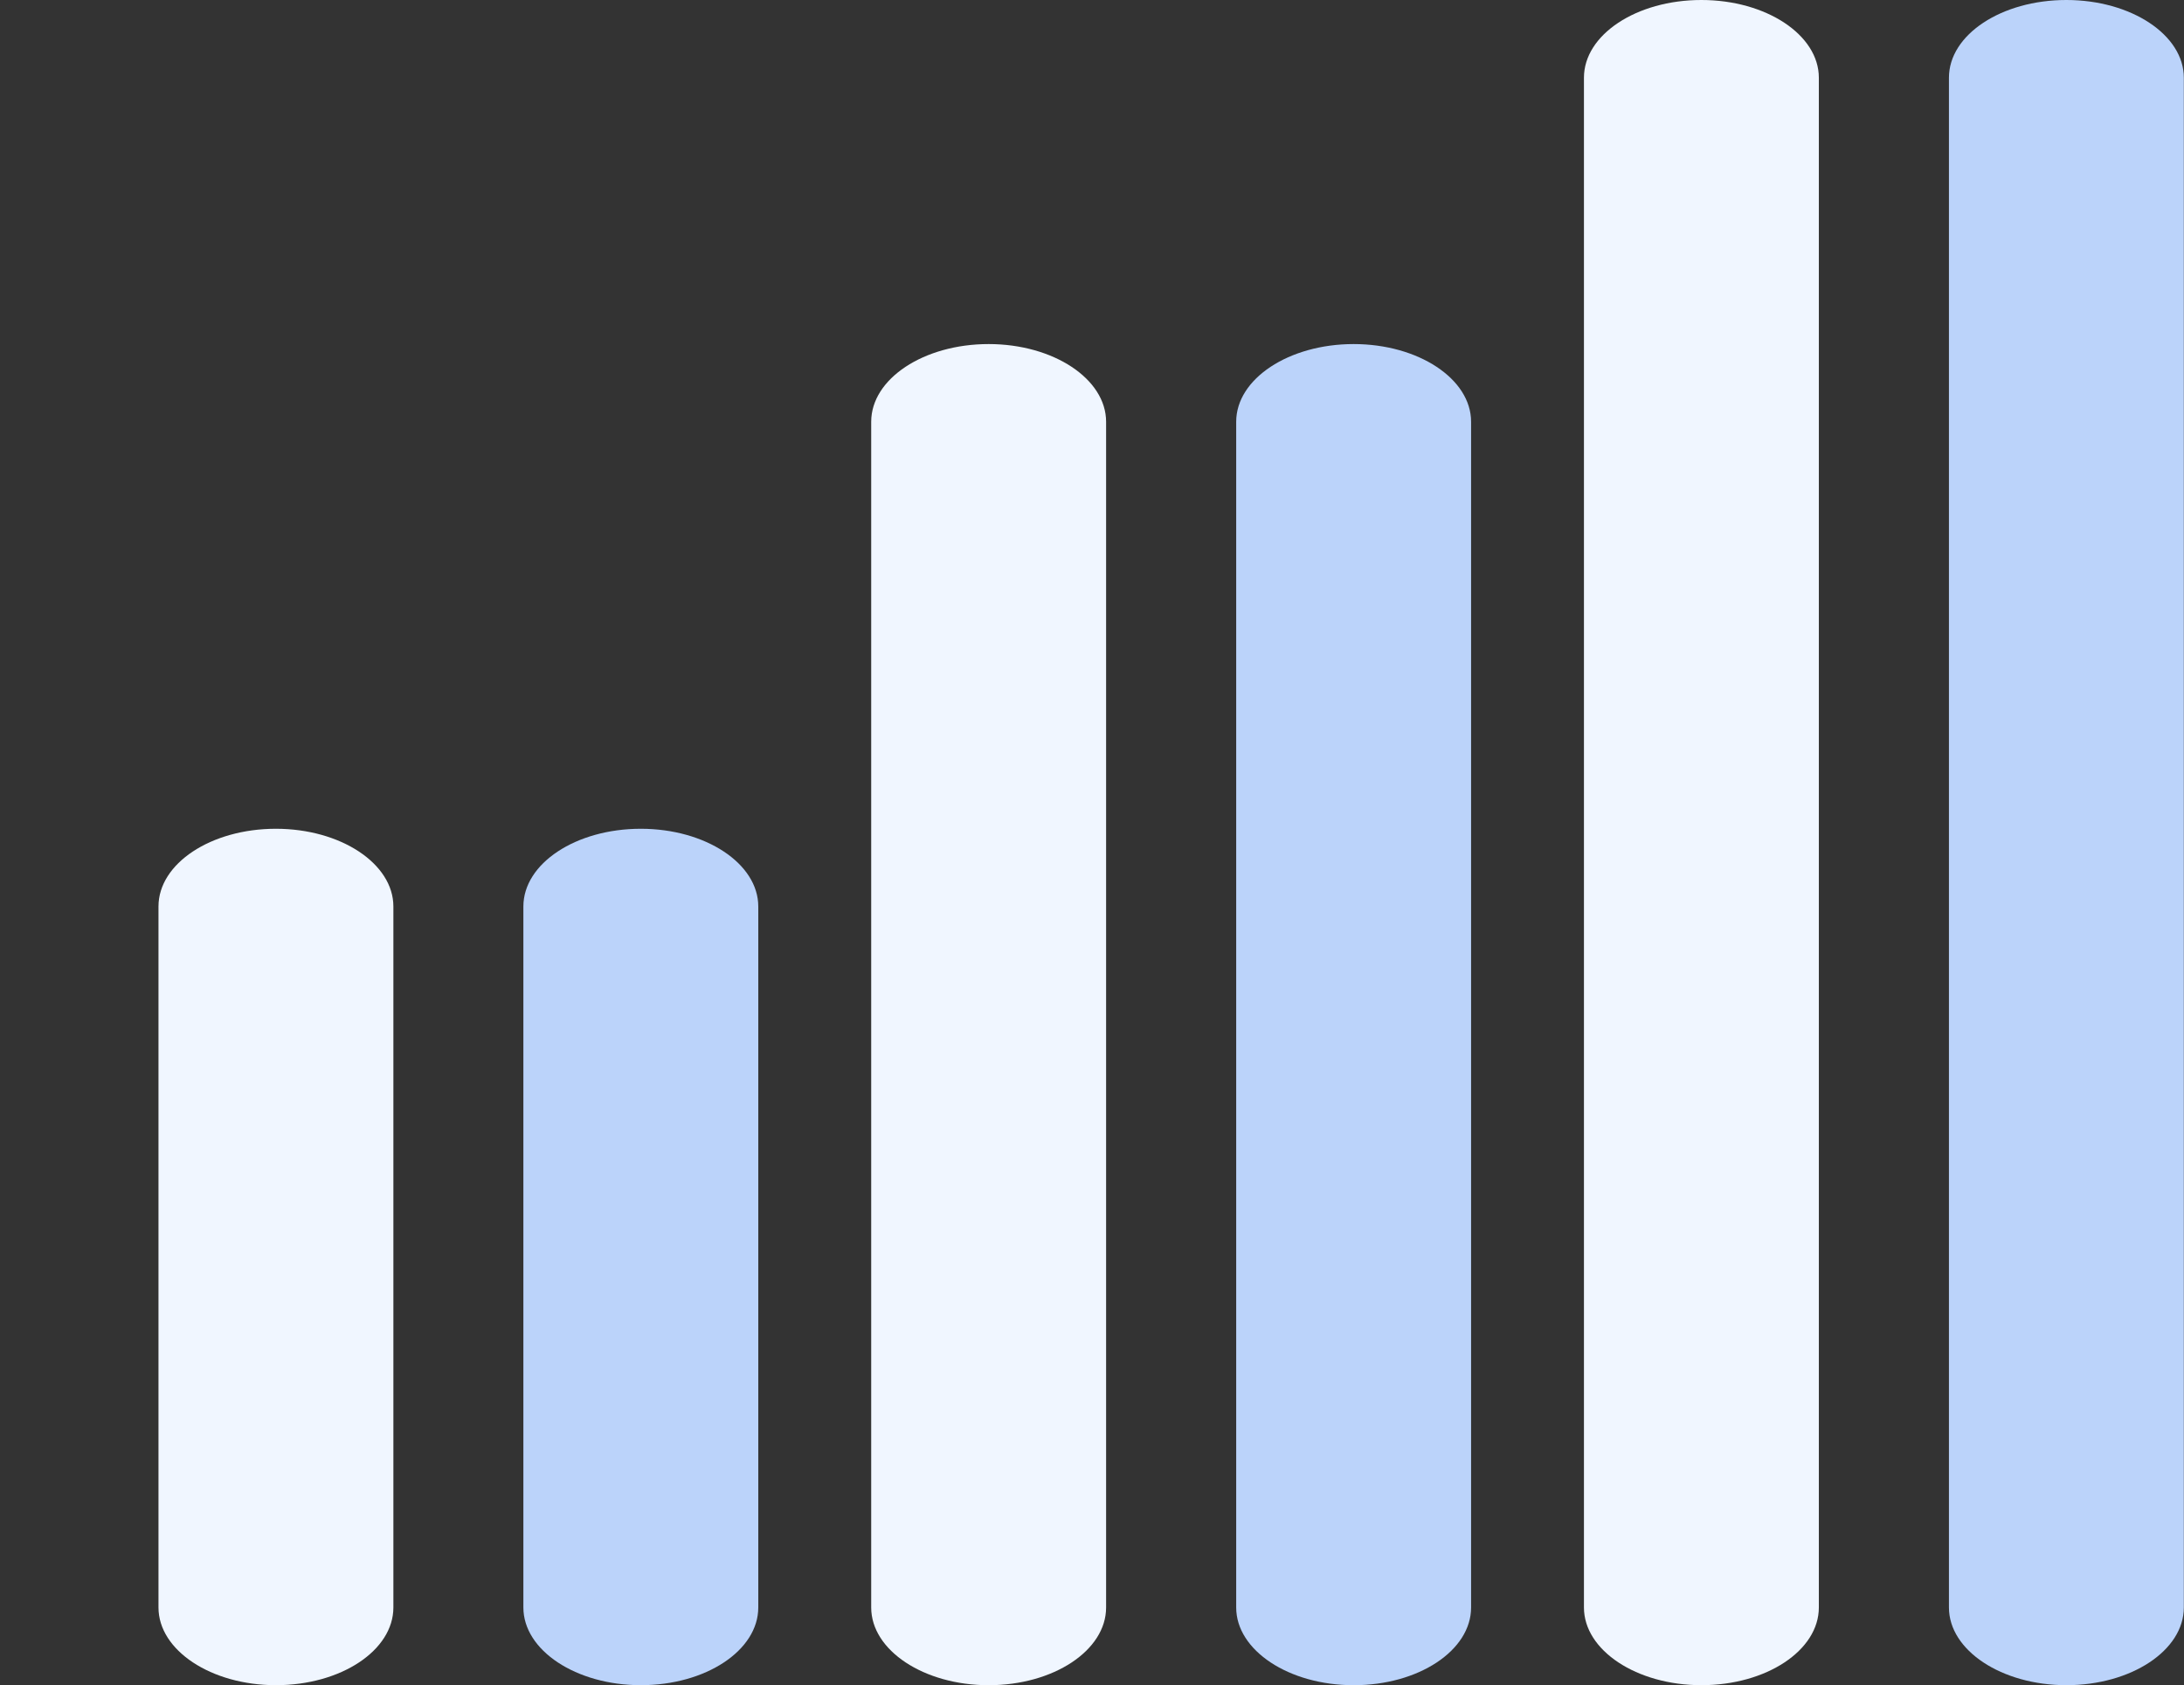
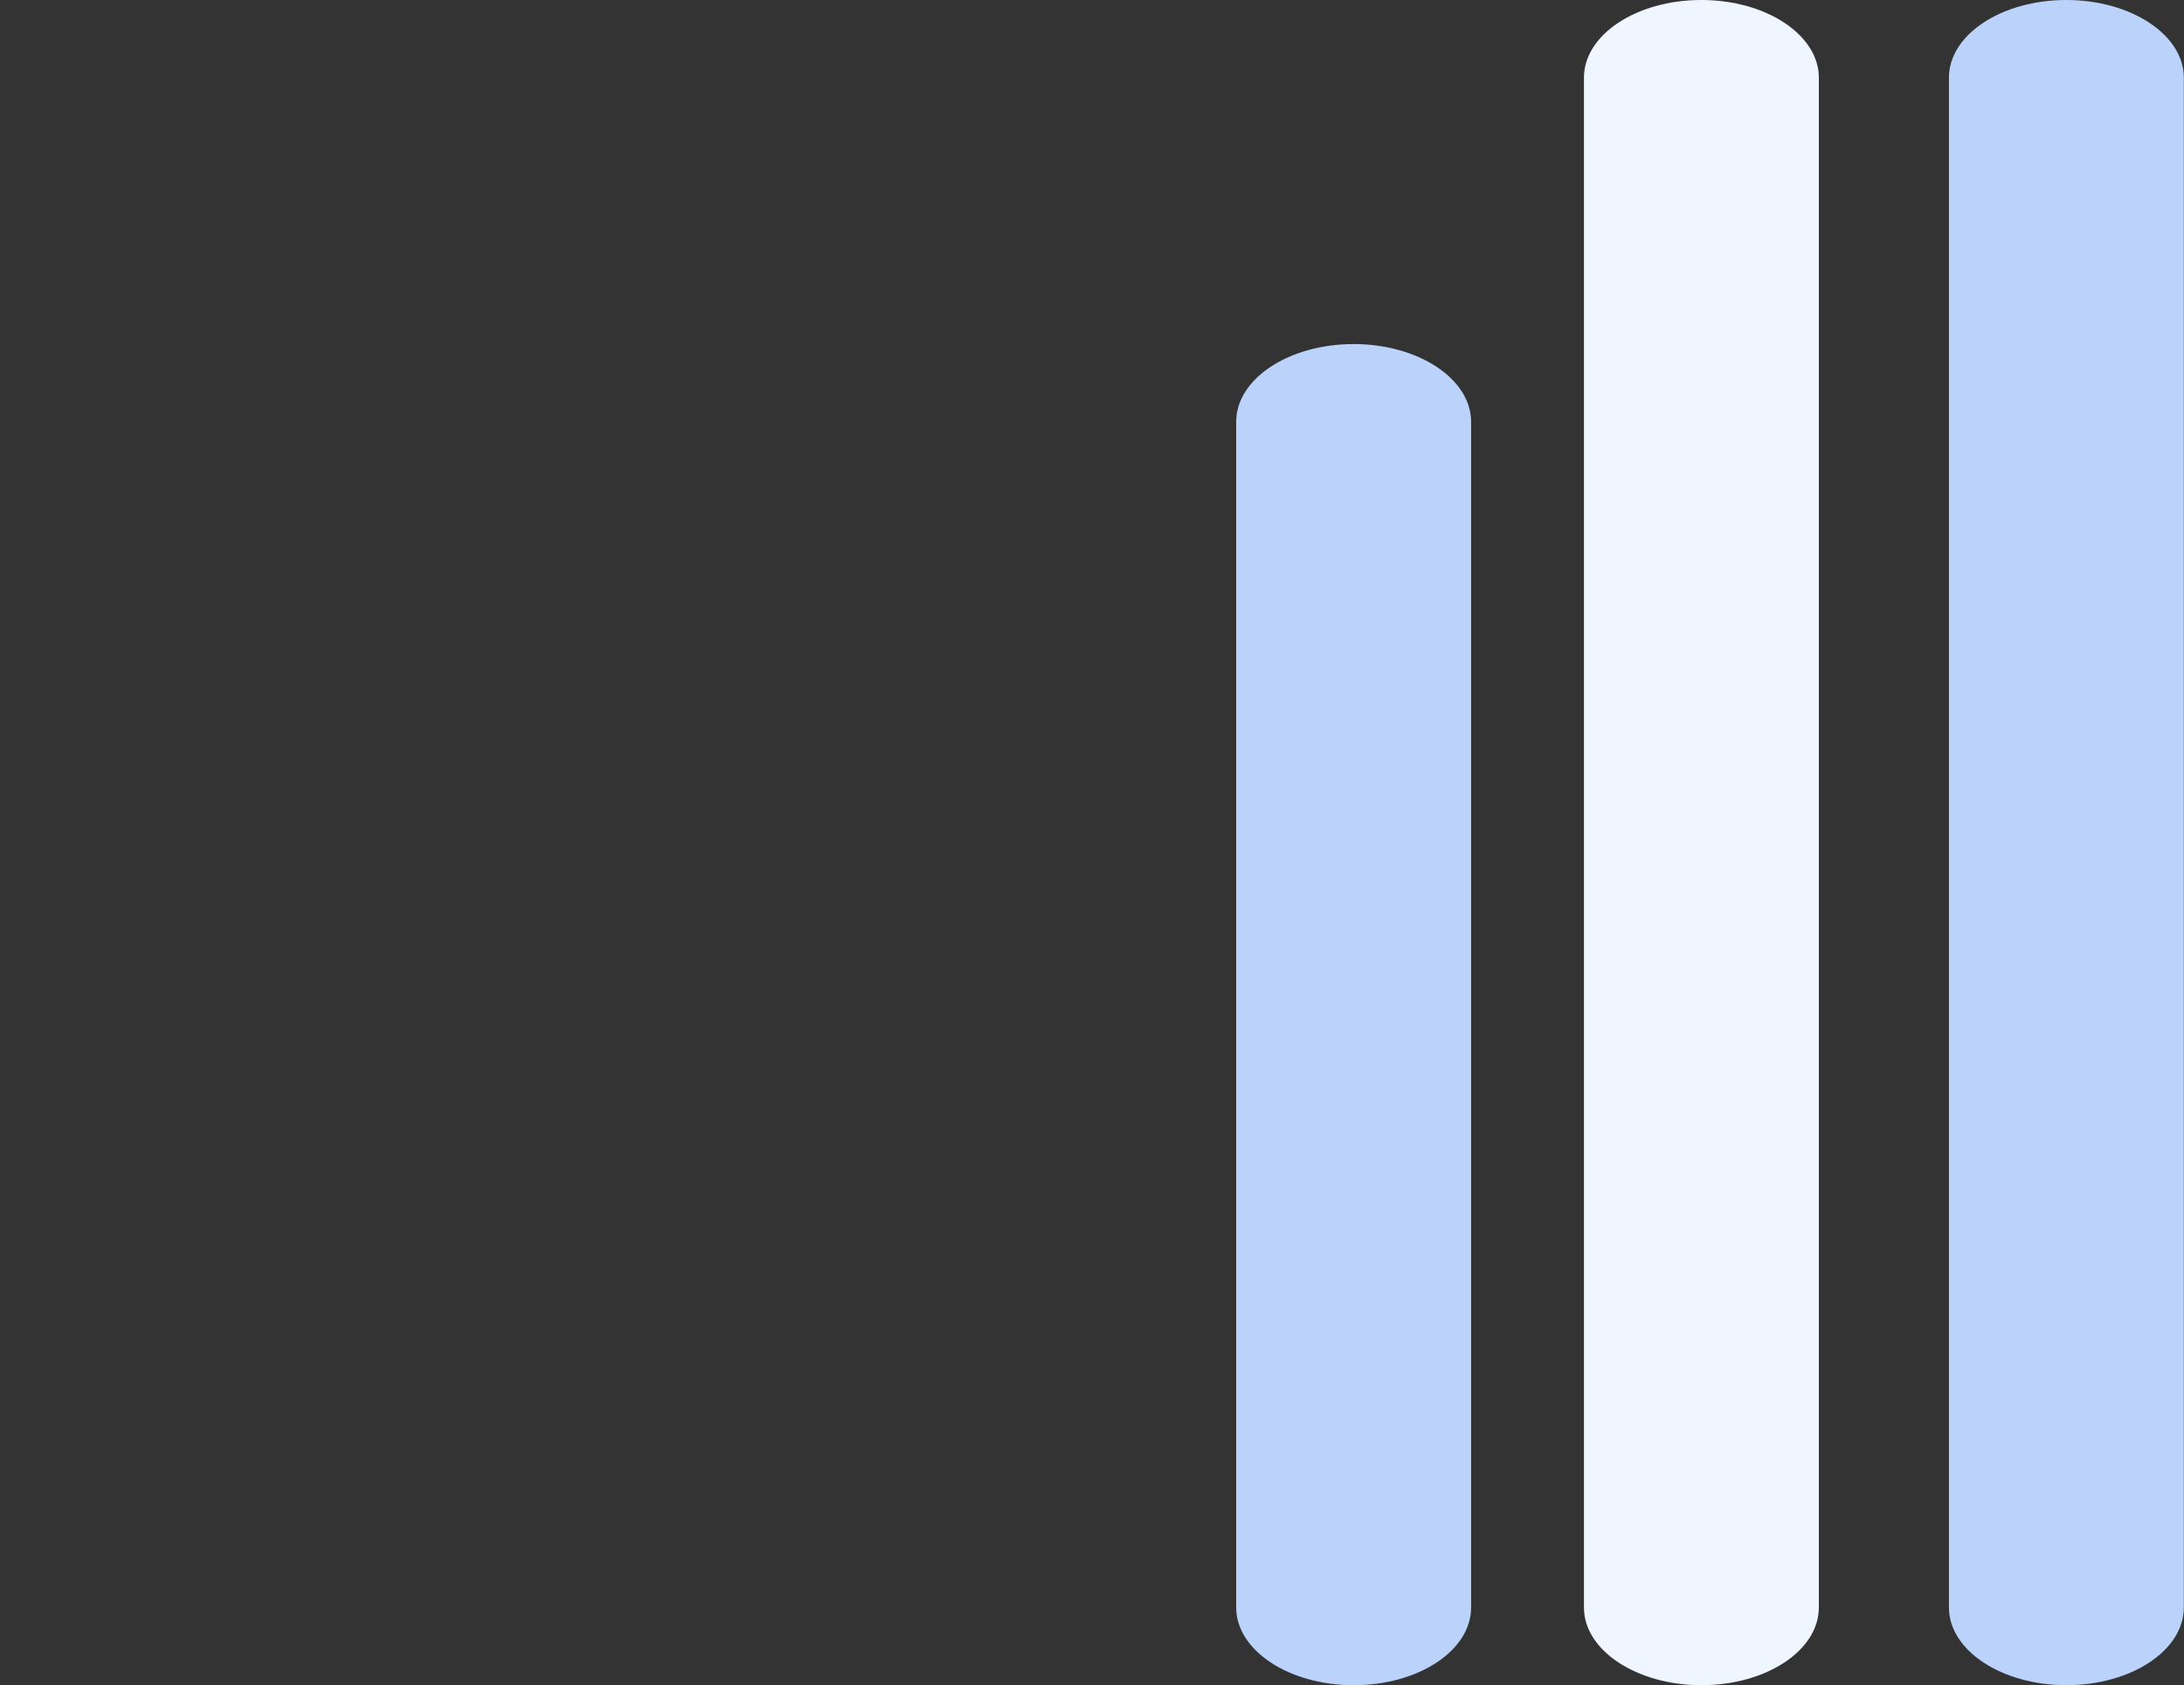
<svg xmlns="http://www.w3.org/2000/svg" width="92" height="71" viewBox="0 0 92 71" fill="none">
  <rect x="0" y="0" width="92" height="71" fill="#333333" stroke="none" />
  <path d="M87.045 0C89.774 0 91.993 1.469 91.993 3.274V67.721C91.993 69.531 89.774 70.995 87.045 70.995C84.316 70.995 82.098 69.527 82.098 67.721V3.274C82.098 1.464 84.308 0 87.045 0Z" fill="#BBD3FA" />
  <path d="M57.022 14.495C59.751 14.495 61.969 15.964 61.969 17.769V67.722C61.969 69.532 59.758 70.996 57.022 70.996C54.292 70.996 52.074 69.527 52.074 67.722V17.769C52.074 15.959 54.292 14.495 57.022 14.495Z" fill="#BBD3FA" />
-   <path d="M26.994 34.915C29.724 34.915 31.942 36.384 31.942 38.189V67.721C31.942 69.531 29.731 70.995 26.994 70.995C24.265 70.995 22.047 69.526 22.047 67.721V38.189C22.047 36.379 24.257 34.915 26.994 34.915Z" fill="#BBD3FA" />
  <path d="M71.67 0C74.399 0 76.618 1.469 76.618 3.274V67.721C76.618 69.531 74.407 70.995 71.67 70.995C68.941 70.995 66.723 69.527 66.723 67.721V3.274C66.723 1.464 68.933 0 71.67 0Z" fill="#F0F6FF" />
-   <path d="M41.647 14.495C44.376 14.495 46.594 15.964 46.594 17.769V67.722C46.594 69.532 44.376 70.996 41.647 70.996C38.917 70.996 36.699 69.527 36.699 67.722V17.769C36.699 15.959 38.91 14.495 41.647 14.495Z" fill="#F0F6FF" />
-   <path d="M11.623 34.915C14.352 34.915 16.571 36.384 16.571 38.189V67.721C16.571 69.531 14.36 70.995 11.623 70.995C8.894 70.995 6.676 69.526 6.676 67.721V38.189C6.676 36.379 8.886 34.915 11.623 34.915Z" fill="#F0F6FF" />
</svg>